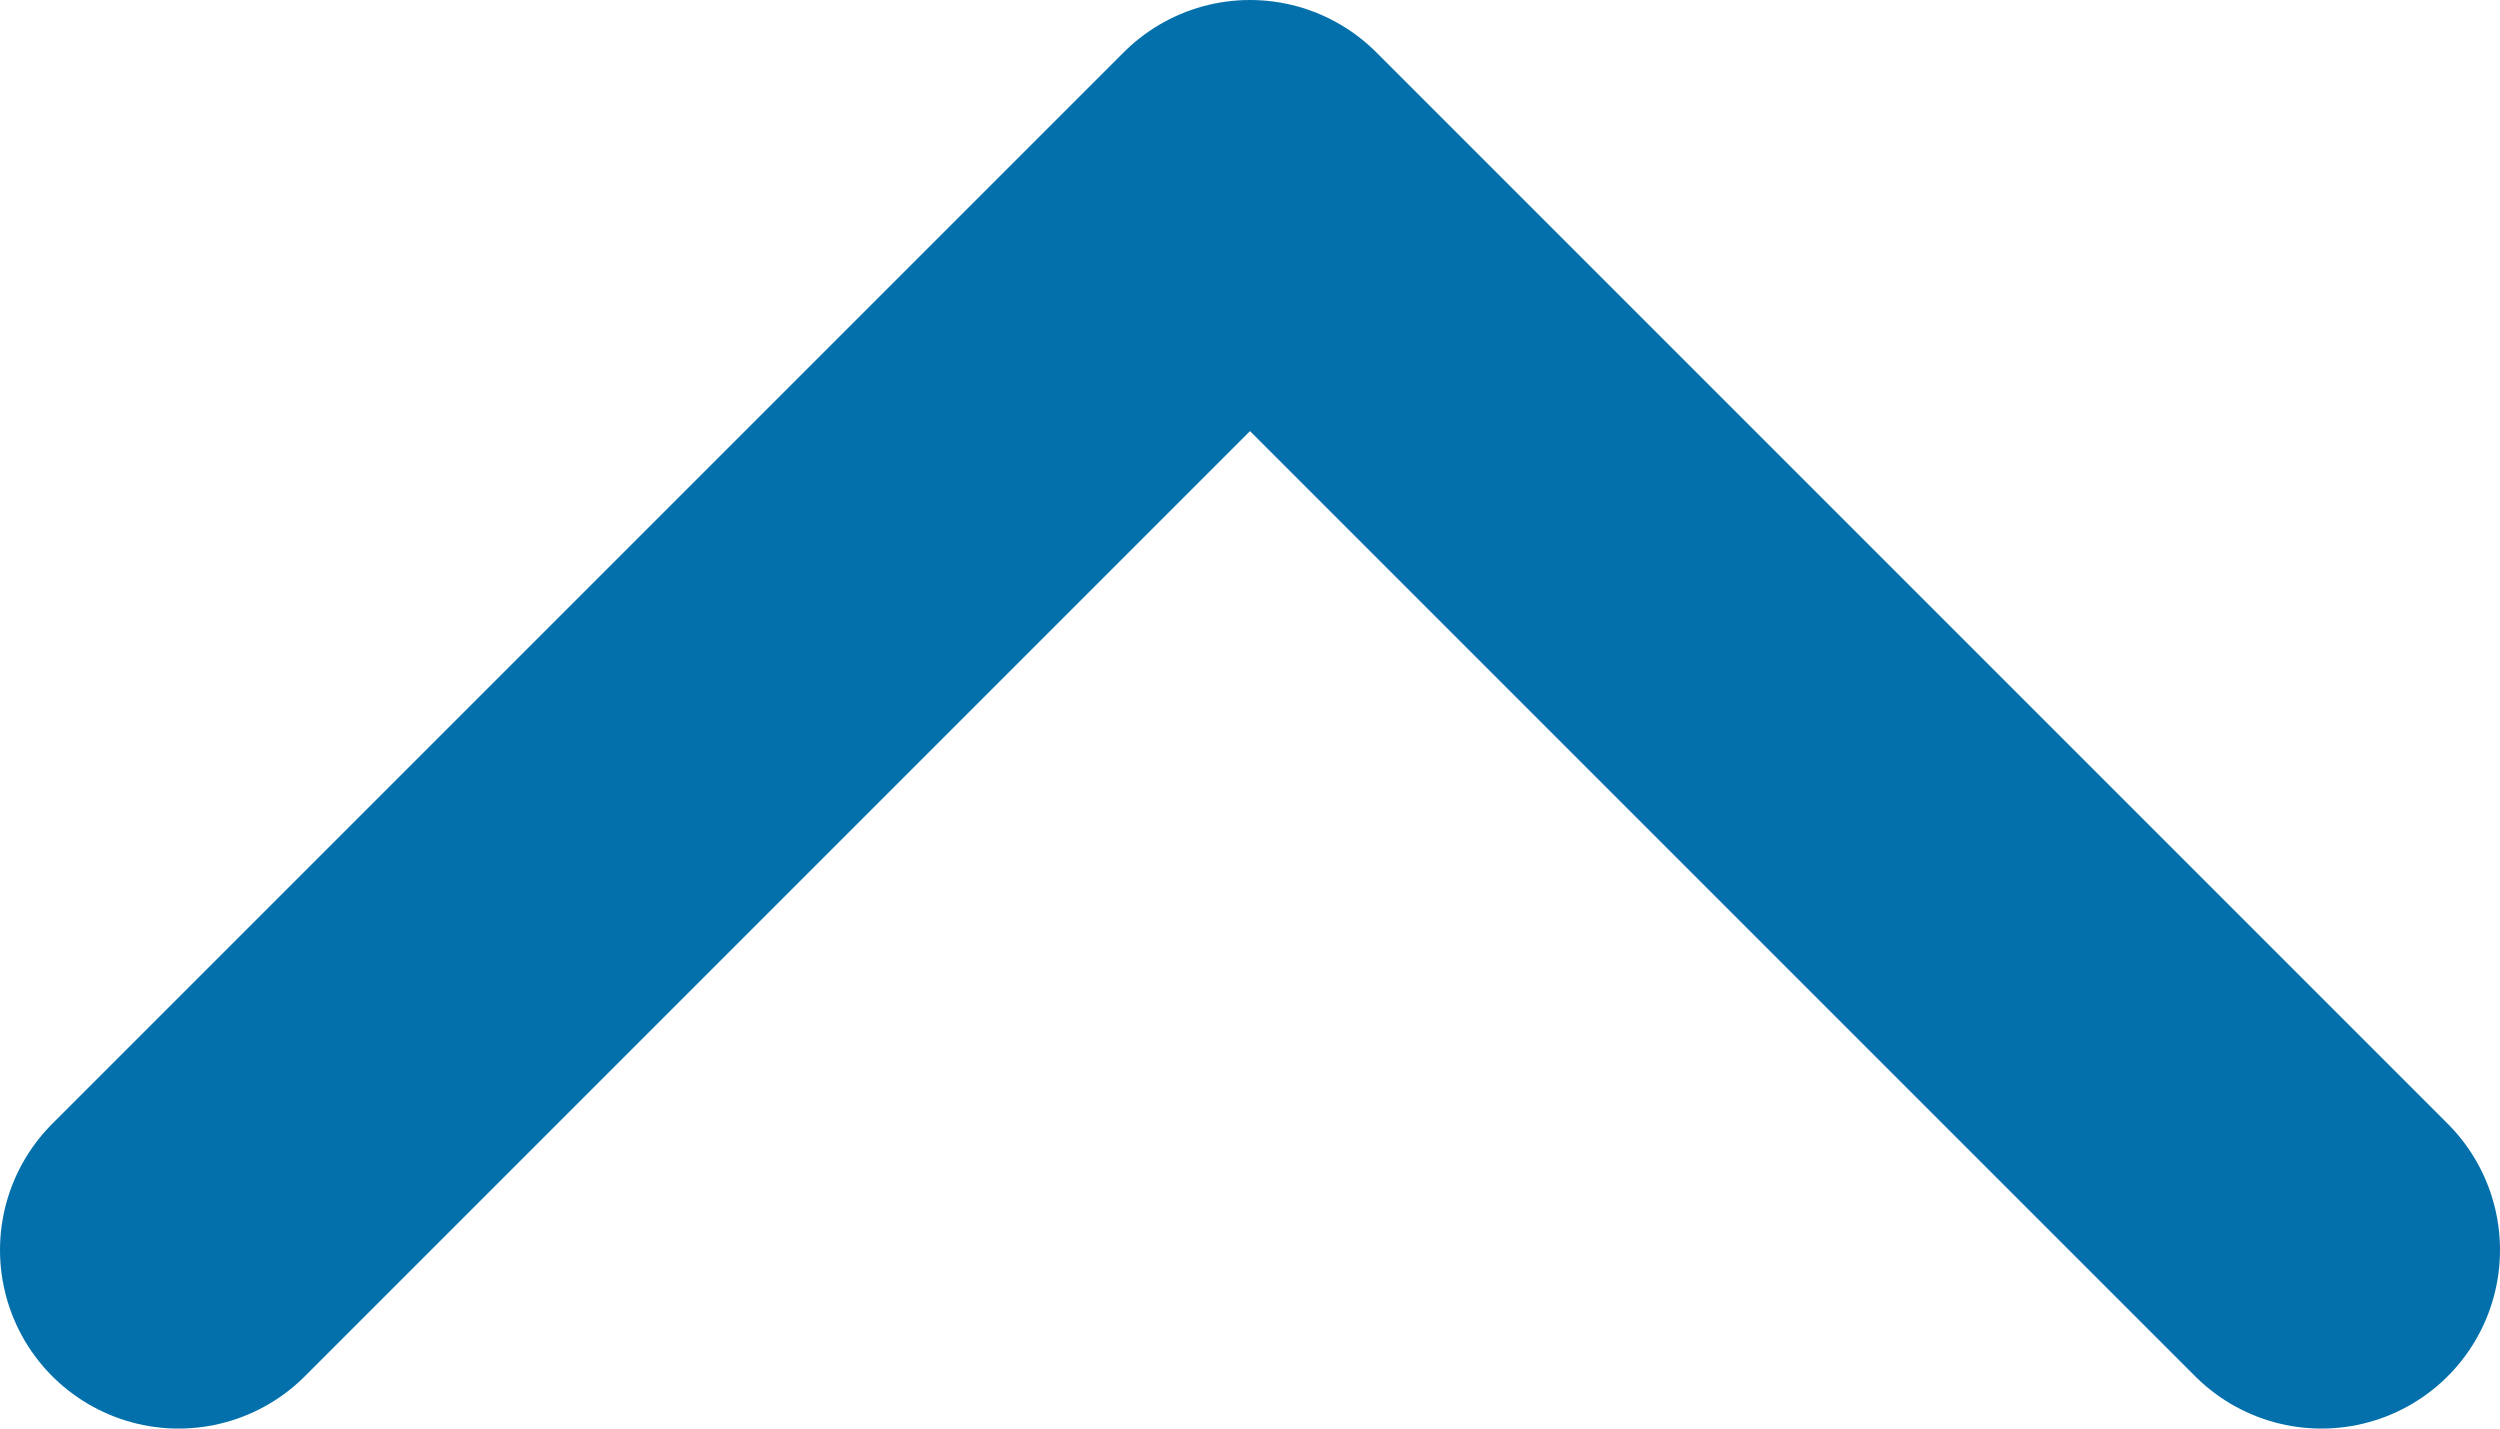
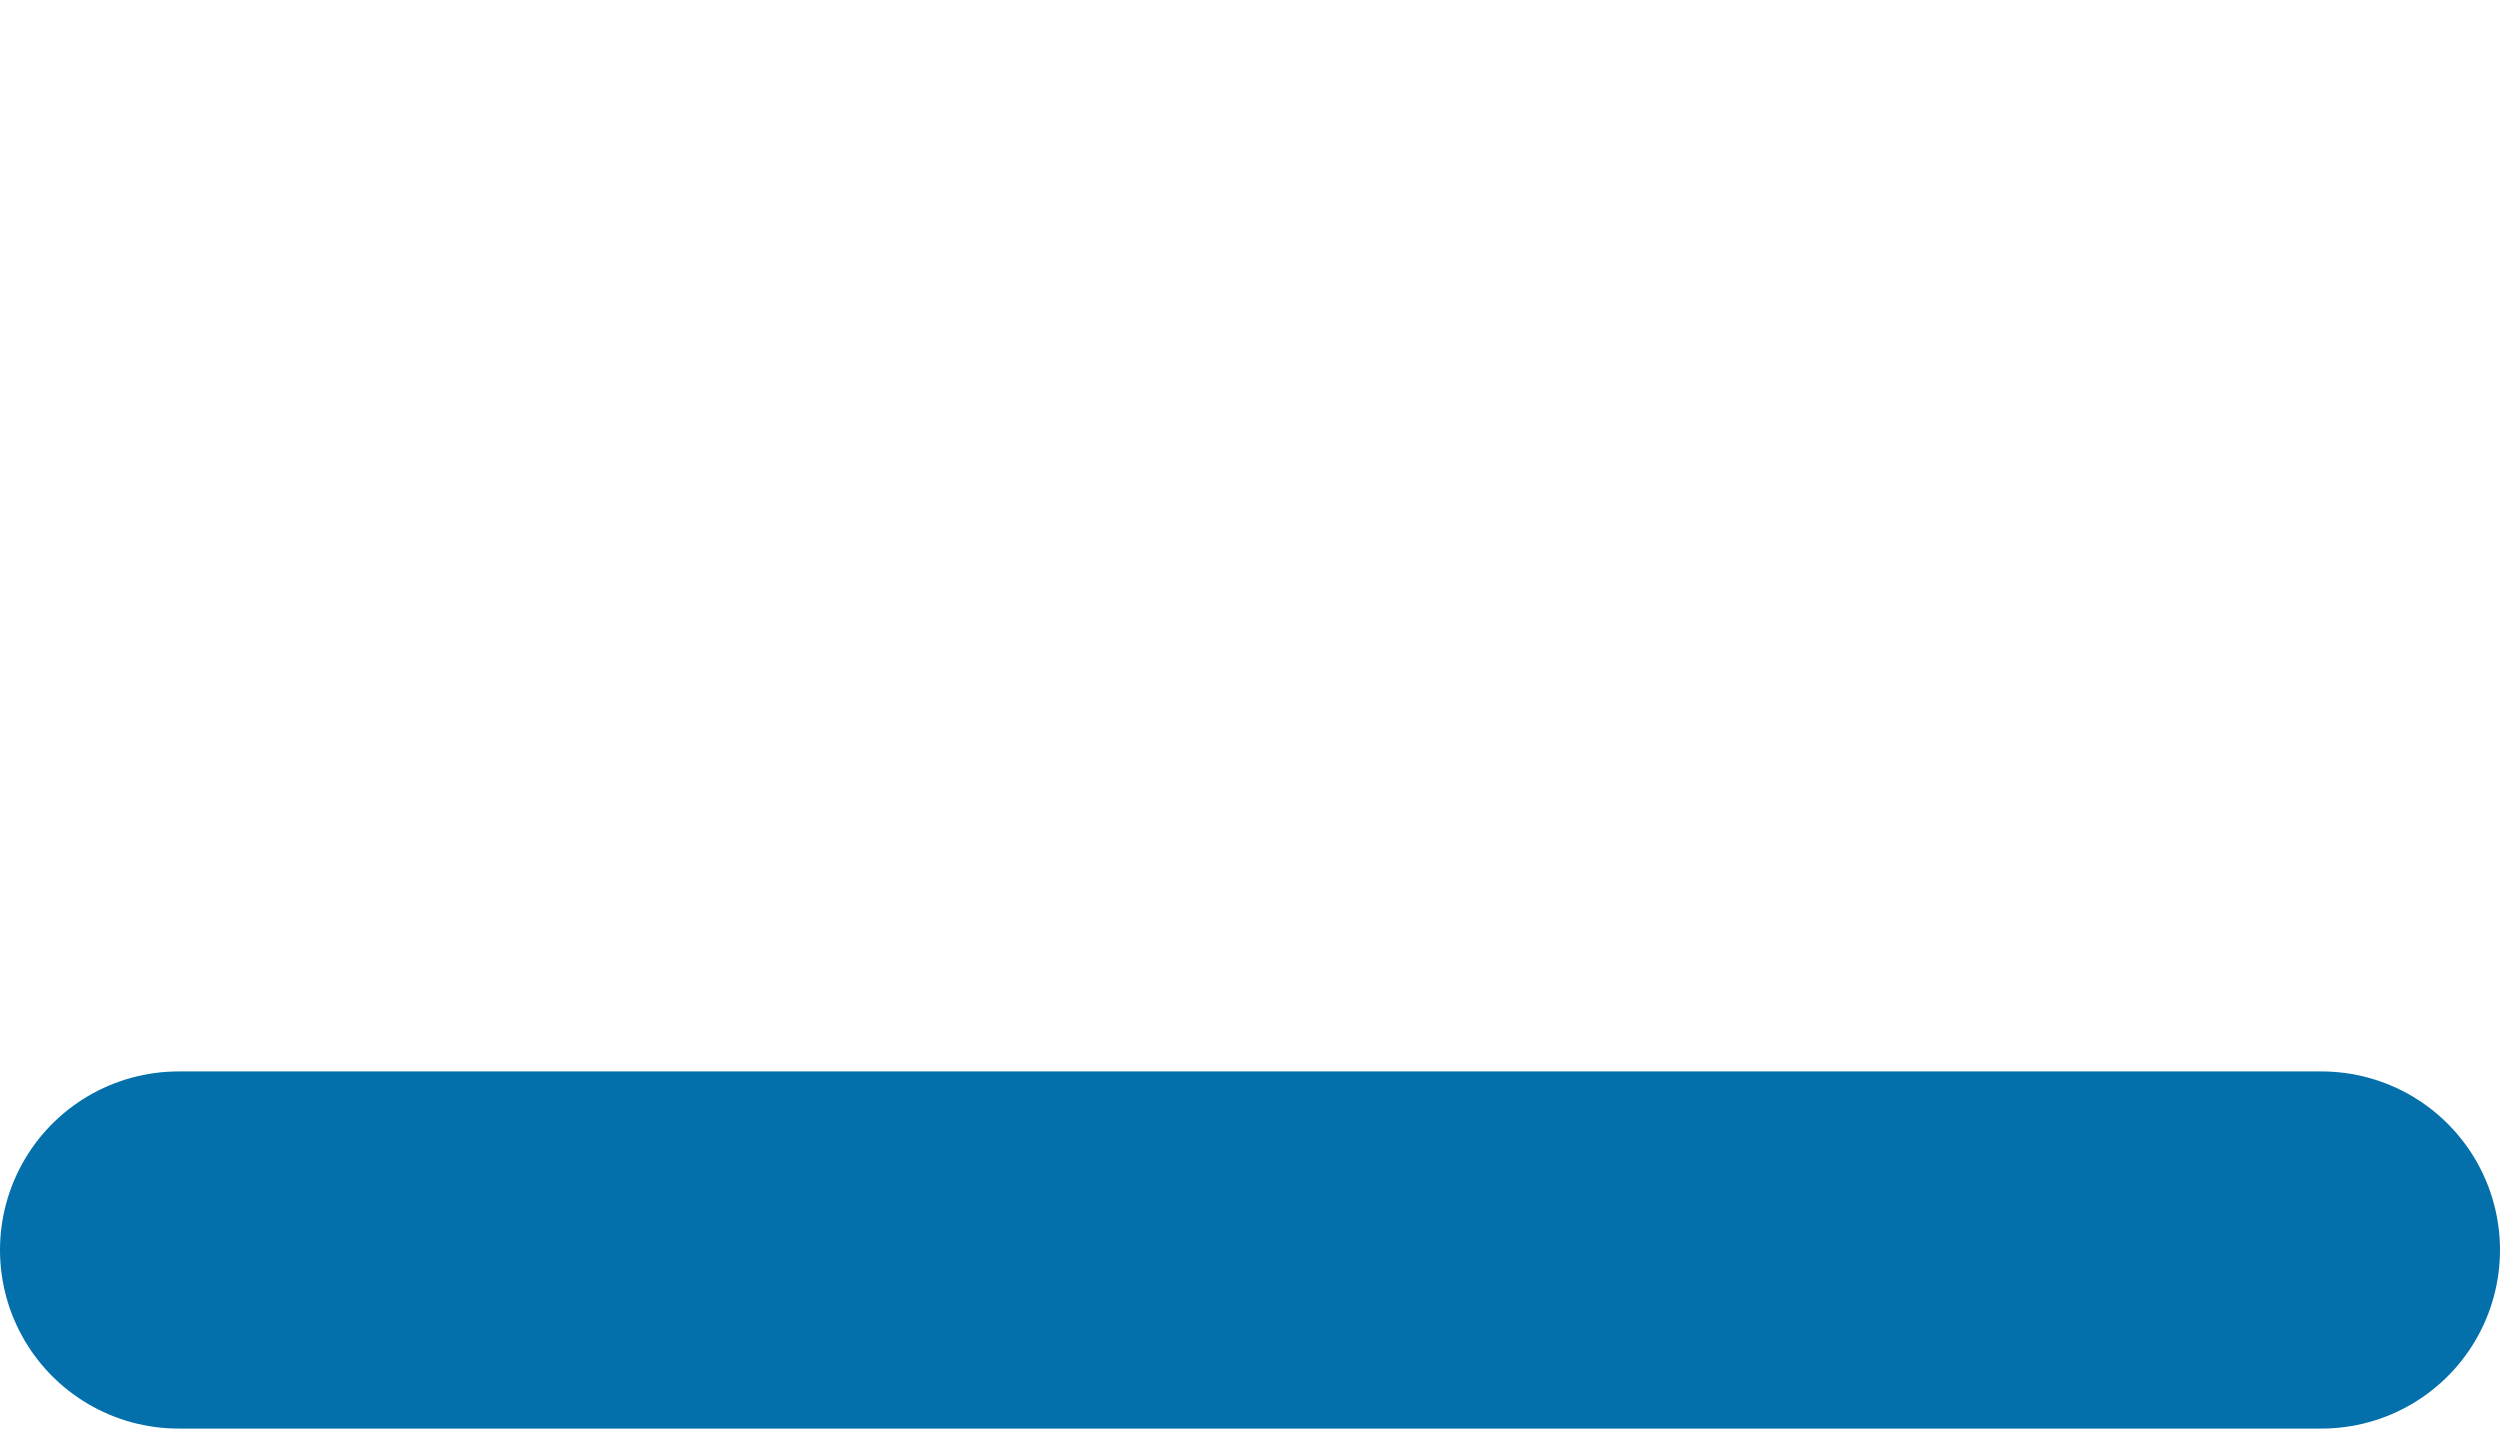
<svg xmlns="http://www.w3.org/2000/svg" width="14" height="8" viewBox="0 0 14 8" fill="none">
-   <path d="M13 7L7 1L1 7" stroke="#0370AB" stroke-width="2" stroke-linecap="round" stroke-linejoin="round" />
+   <path d="M13 7L1 7" stroke="#0370AB" stroke-width="2" stroke-linecap="round" stroke-linejoin="round" />
</svg>